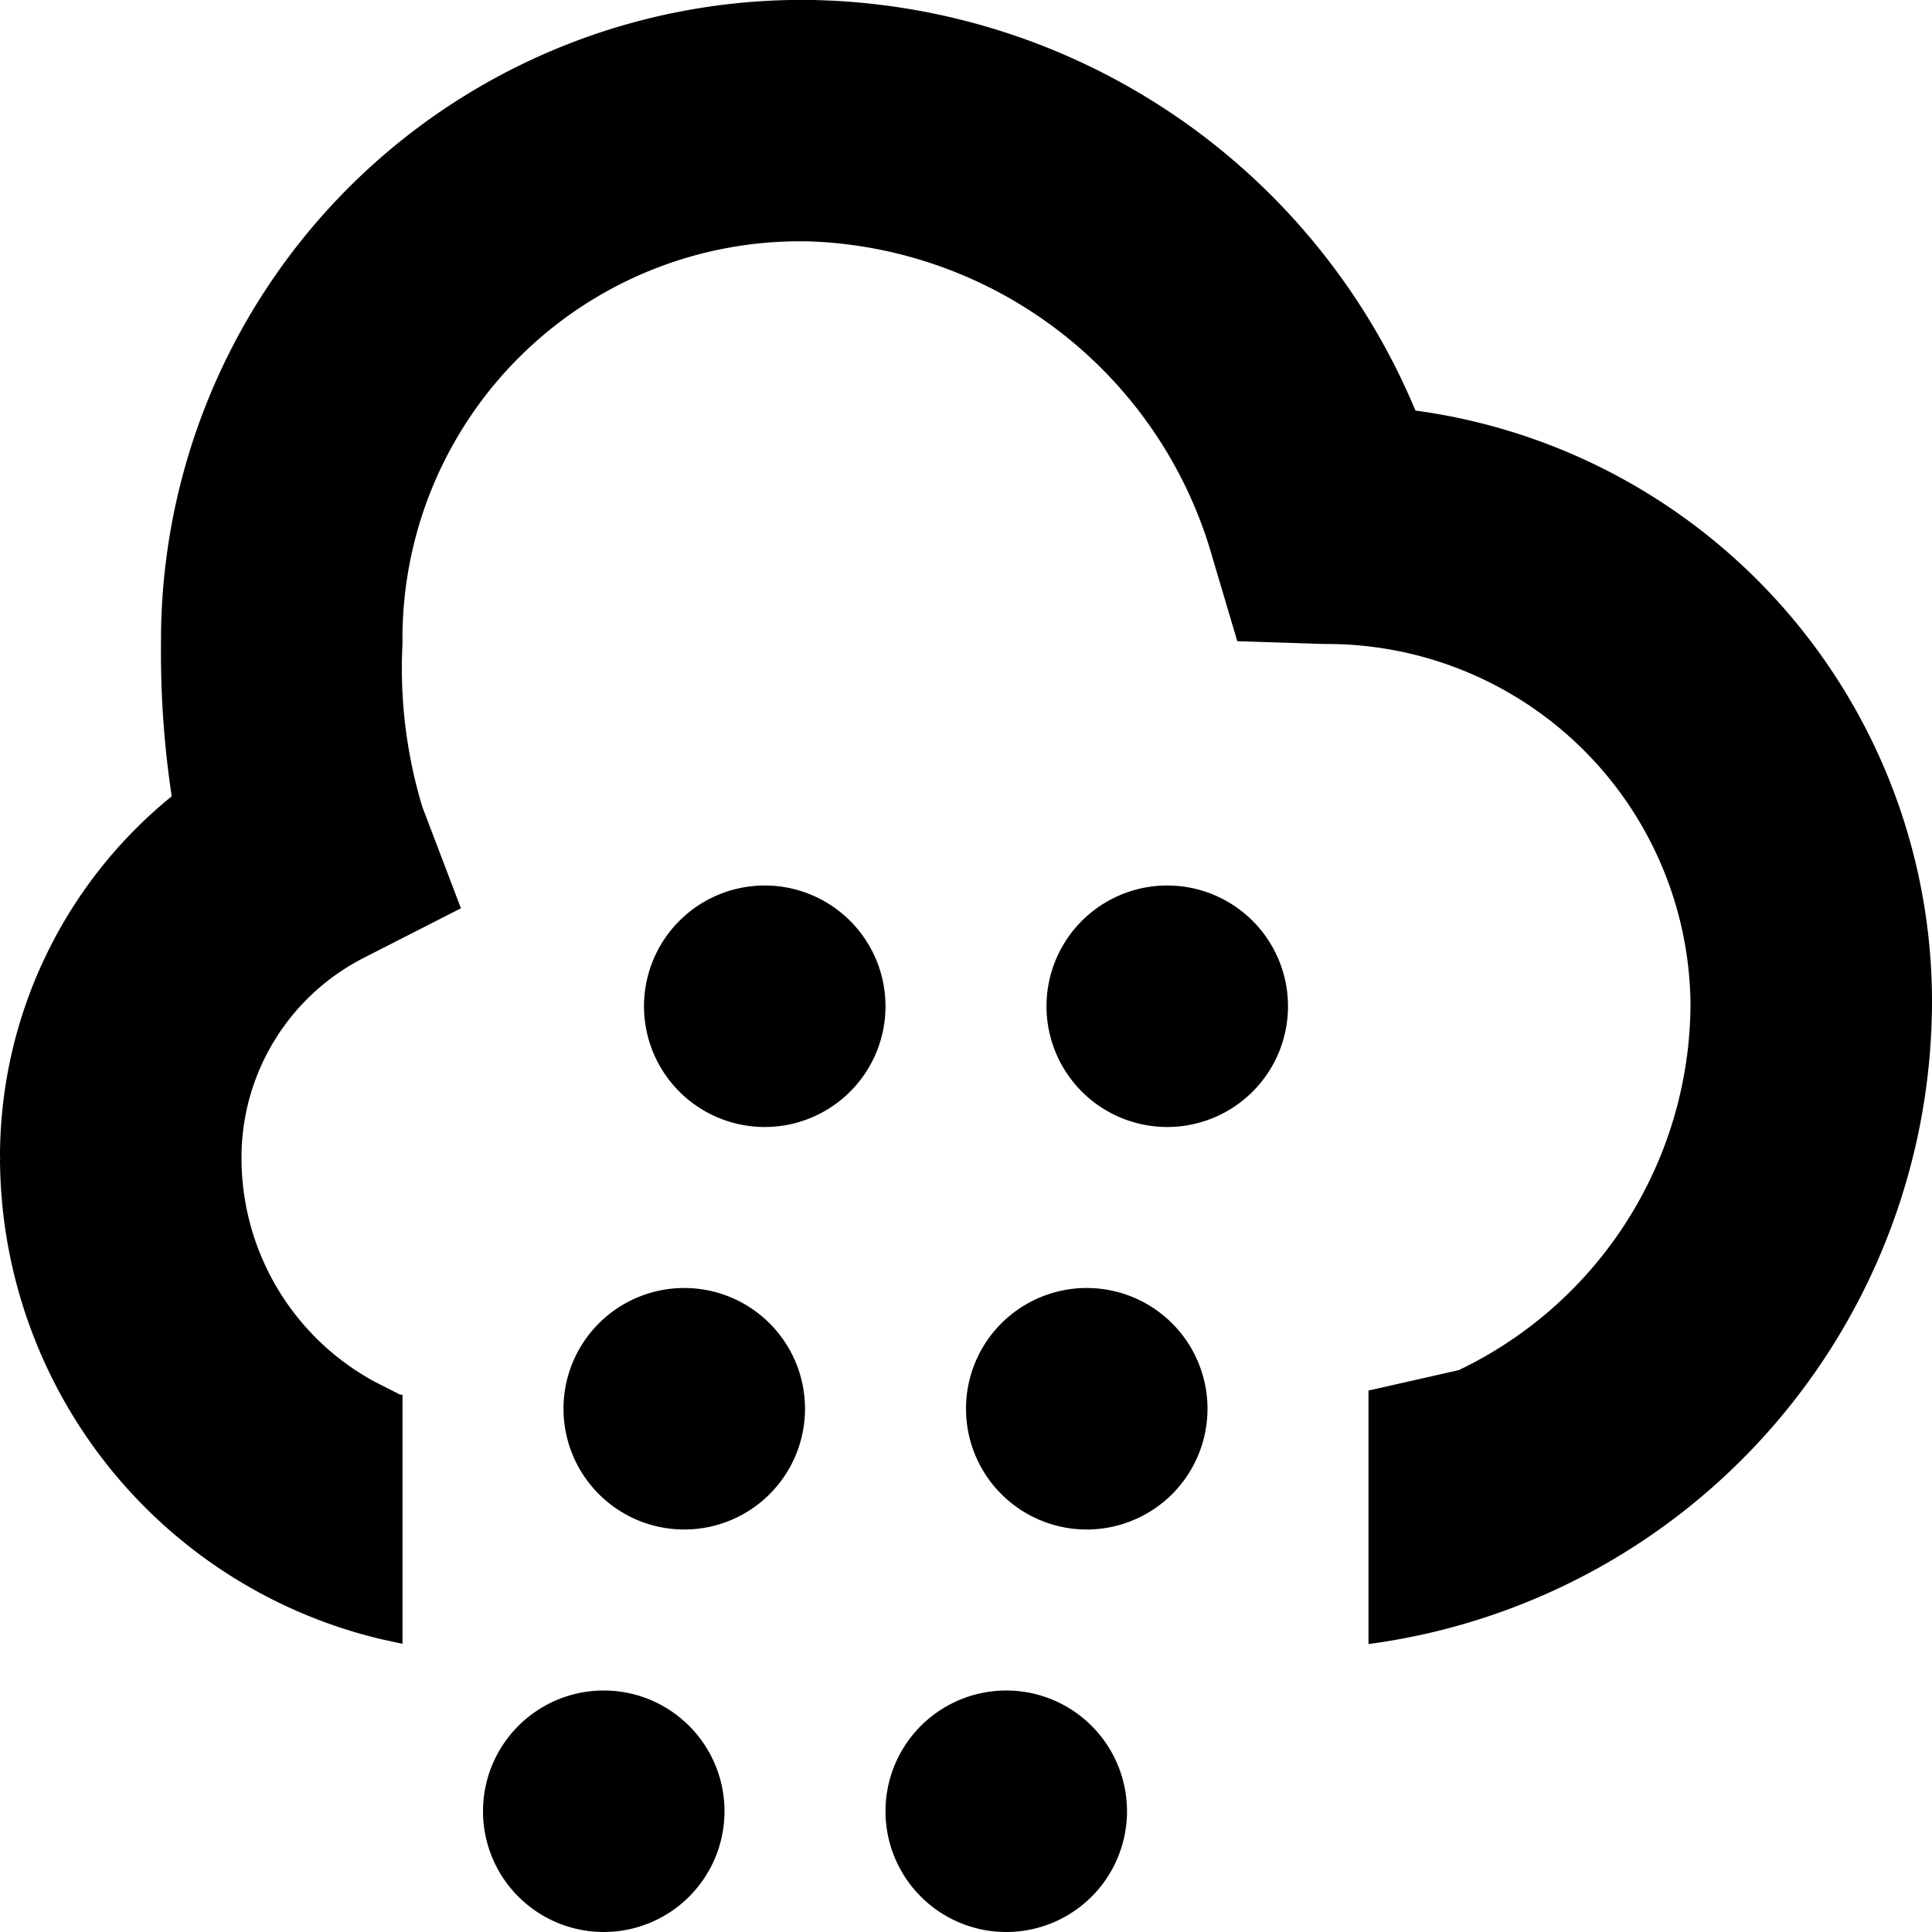
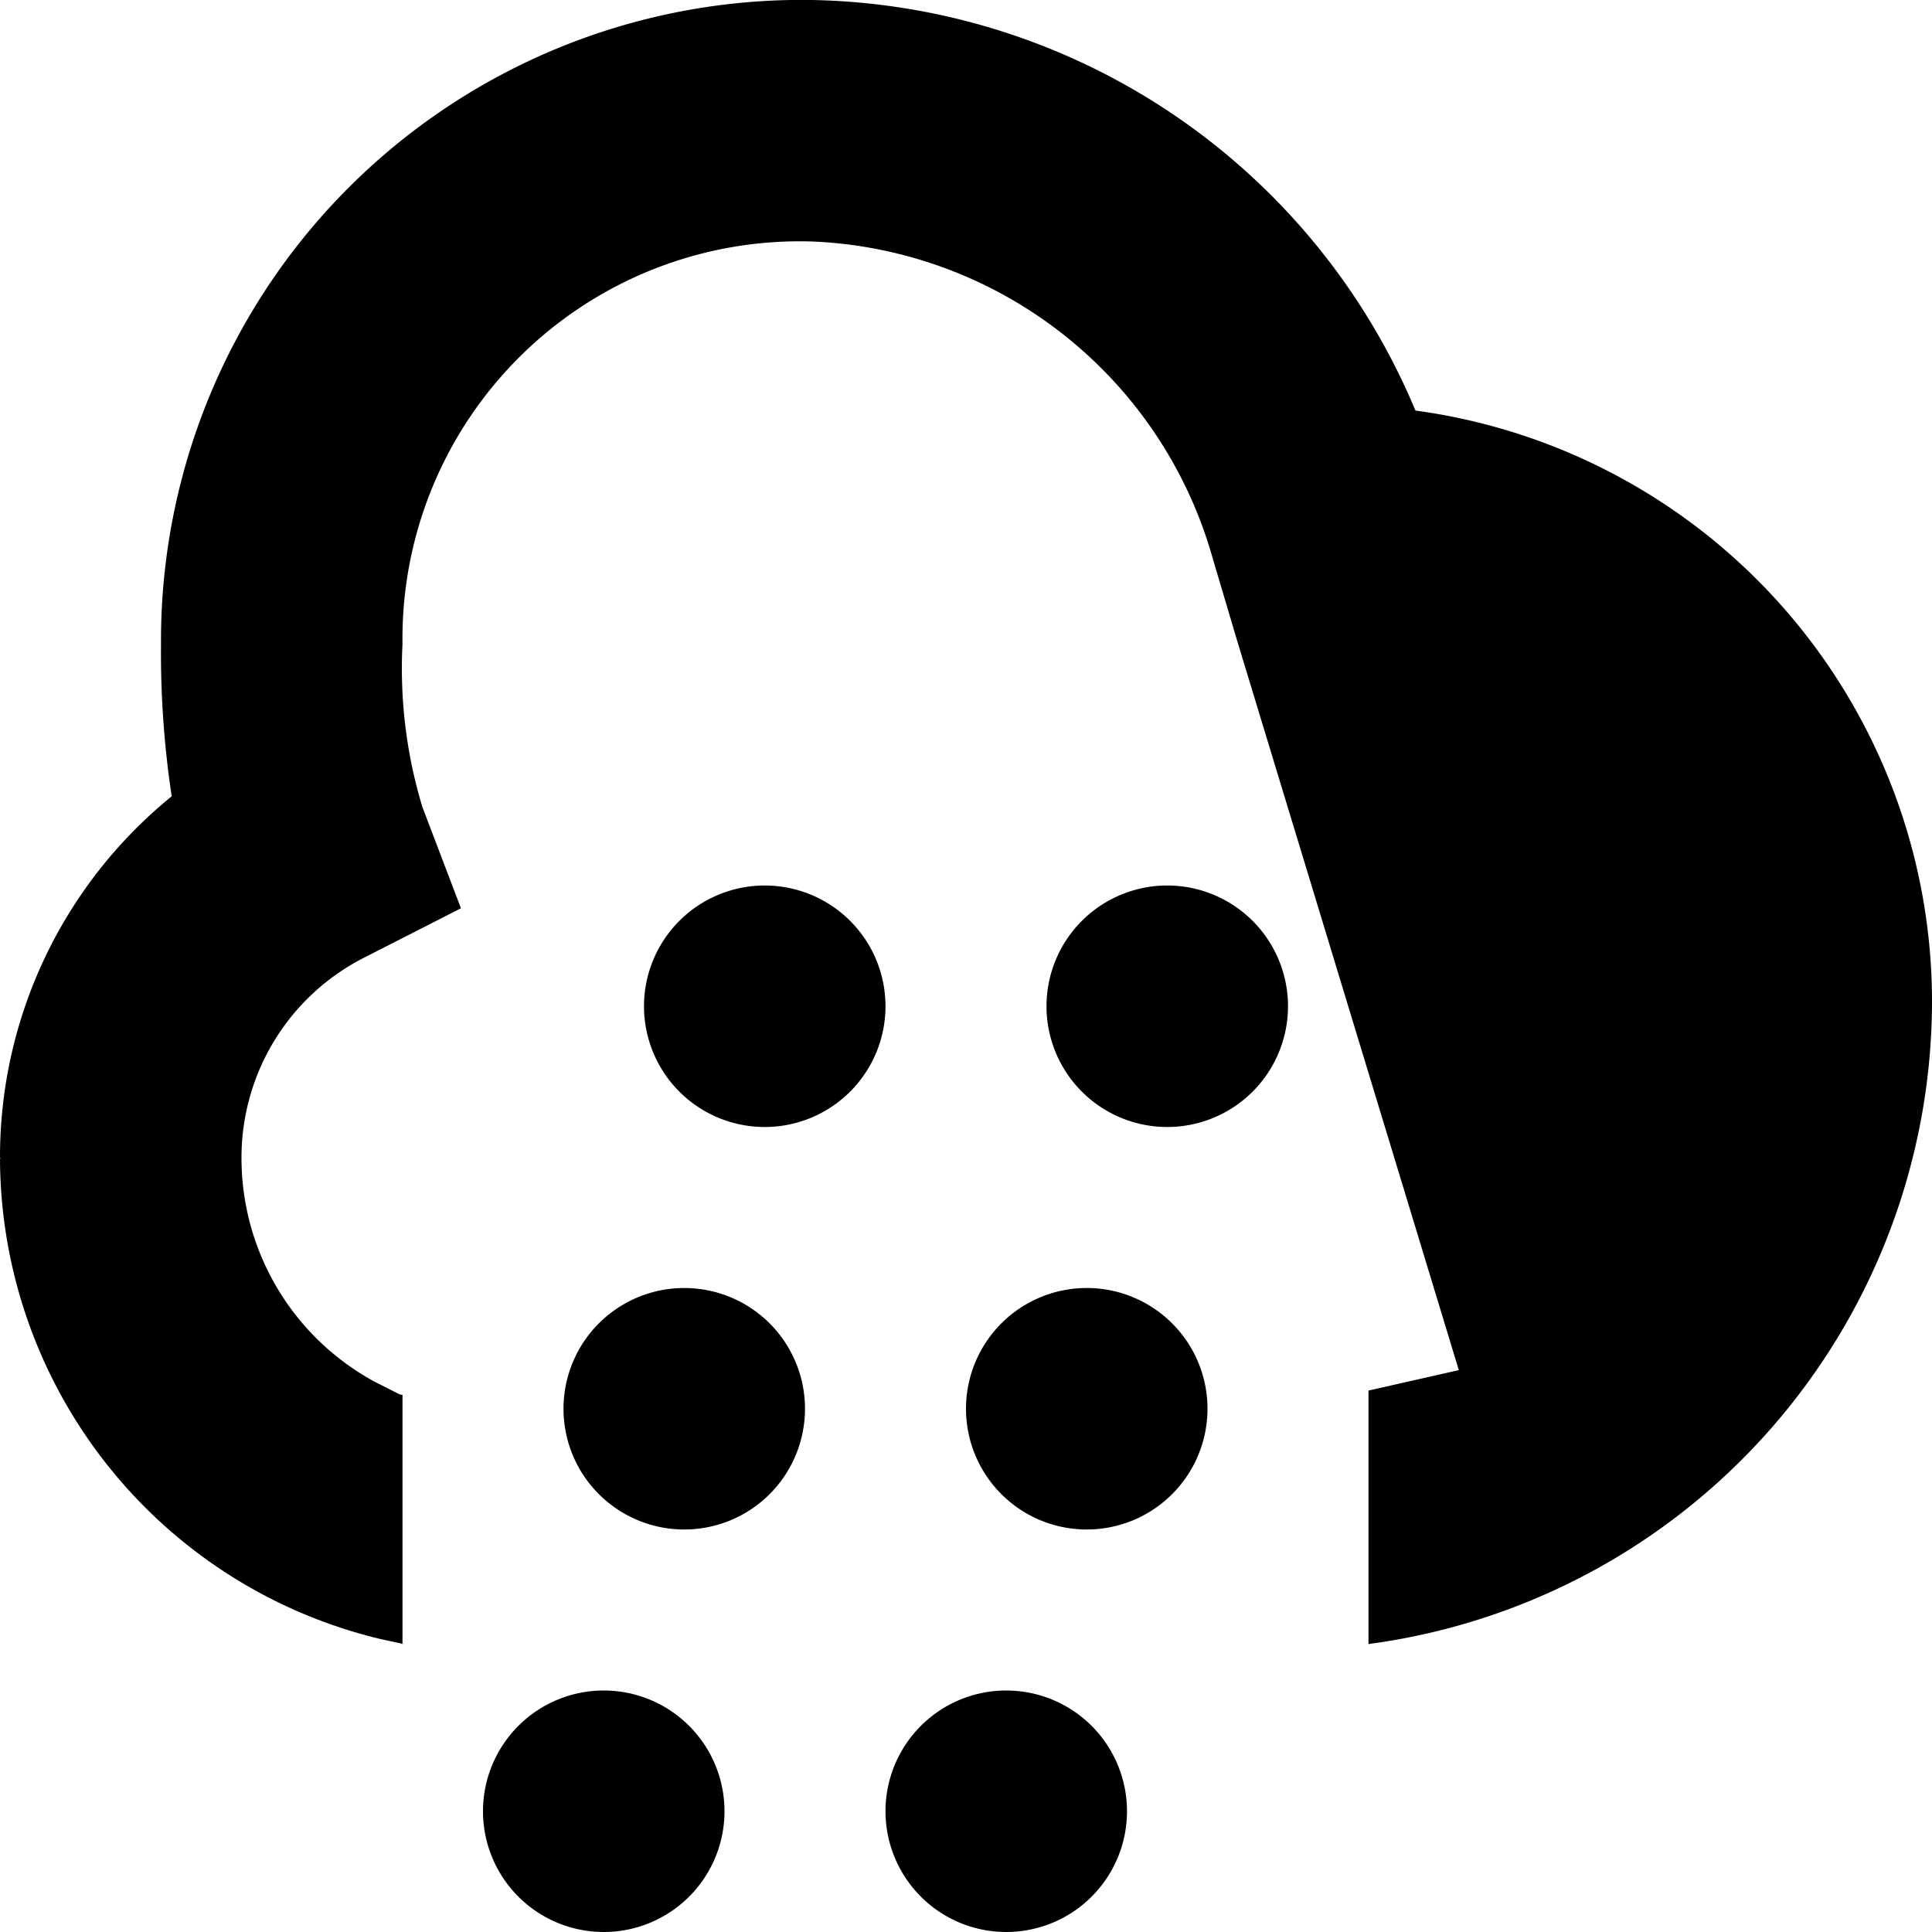
<svg xmlns="http://www.w3.org/2000/svg" id="Layer_1" data-name="Layer 1" viewBox="0 0 24 24" width="512" height="512">
-   <path d="M11,12.5A1.5,1.5,0,1,1,9.5,11,1.5,1.5,0,0,1,11,12.5ZM8.5,16A1.5,1.5,0,1,0,10,17.5,1.5,1.5,0,0,0,8.5,16Zm-1,5A1.5,1.5,0,1,0,9,22.5,1.5,1.5,0,0,0,7.5,21Zm5,0A1.5,1.5,0,1,0,14,22.5,1.5,1.5,0,0,0,12.5,21Zm1-5A1.5,1.5,0,1,0,15,17.5,1.5,1.5,0,0,0,13.5,16ZM24,12.477h0a8.064,8.064,0,0,1-7,7.946V17.274l1.122-.254A5.061,5.061,0,0,0,21,12.477,4.516,4.516,0,0,0,16.452,8L15.37,7.965l-.308-1.038A5.4,5.4,0,0,0,10.091,3,4.935,4.935,0,0,0,5,8a5.935,5.935,0,0,0,.247,2.025l.479,1.258-1.2.612A2.784,2.784,0,0,0,3,14.386a3.16,3.16,0,0,0,1.652,2.777l.313.159L5,17.328V20.42l-.267-.058A6.156,6.156,0,0,1,0,14.386v-.01A5.769,5.769,0,0,1,2.133,9.892,11.93,11.93,0,0,1,2,8a7.96,7.96,0,0,1,8.091-8,8.292,8.292,0,0,1,7.492,5.1A7.411,7.411,0,0,1,24,12.477ZM.005,14.386H0C0,14.4,0,14.405.005,14.386Zm2.994,0H3C3,14.405,3,14.4,3,14.386Zm18-1.909h0Zm3,0v0h0ZM14.5,11A1.5,1.5,0,1,0,16,12.5,1.5,1.5,0,0,0,14.5,11Z" />
+   <path d="M11,12.5A1.5,1.5,0,1,1,9.5,11,1.5,1.5,0,0,1,11,12.5ZM8.5,16A1.5,1.5,0,1,0,10,17.5,1.5,1.5,0,0,0,8.5,16Zm-1,5A1.5,1.5,0,1,0,9,22.5,1.5,1.5,0,0,0,7.5,21Zm5,0A1.5,1.5,0,1,0,14,22.5,1.5,1.5,0,0,0,12.5,21Zm1-5A1.5,1.5,0,1,0,15,17.5,1.5,1.5,0,0,0,13.5,16ZM24,12.477h0a8.064,8.064,0,0,1-7,7.946V17.274l1.122-.254L15.37,7.965l-.308-1.038A5.4,5.4,0,0,0,10.091,3,4.935,4.935,0,0,0,5,8a5.935,5.935,0,0,0,.247,2.025l.479,1.258-1.2.612A2.784,2.784,0,0,0,3,14.386a3.16,3.16,0,0,0,1.652,2.777l.313.159L5,17.328V20.42l-.267-.058A6.156,6.156,0,0,1,0,14.386v-.01A5.769,5.769,0,0,1,2.133,9.892,11.93,11.93,0,0,1,2,8a7.96,7.96,0,0,1,8.091-8,8.292,8.292,0,0,1,7.492,5.1A7.411,7.411,0,0,1,24,12.477ZM.005,14.386H0C0,14.4,0,14.405.005,14.386Zm2.994,0H3C3,14.405,3,14.4,3,14.386Zm18-1.909h0Zm3,0v0h0ZM14.5,11A1.5,1.5,0,1,0,16,12.5,1.5,1.5,0,0,0,14.5,11Z" />
</svg>